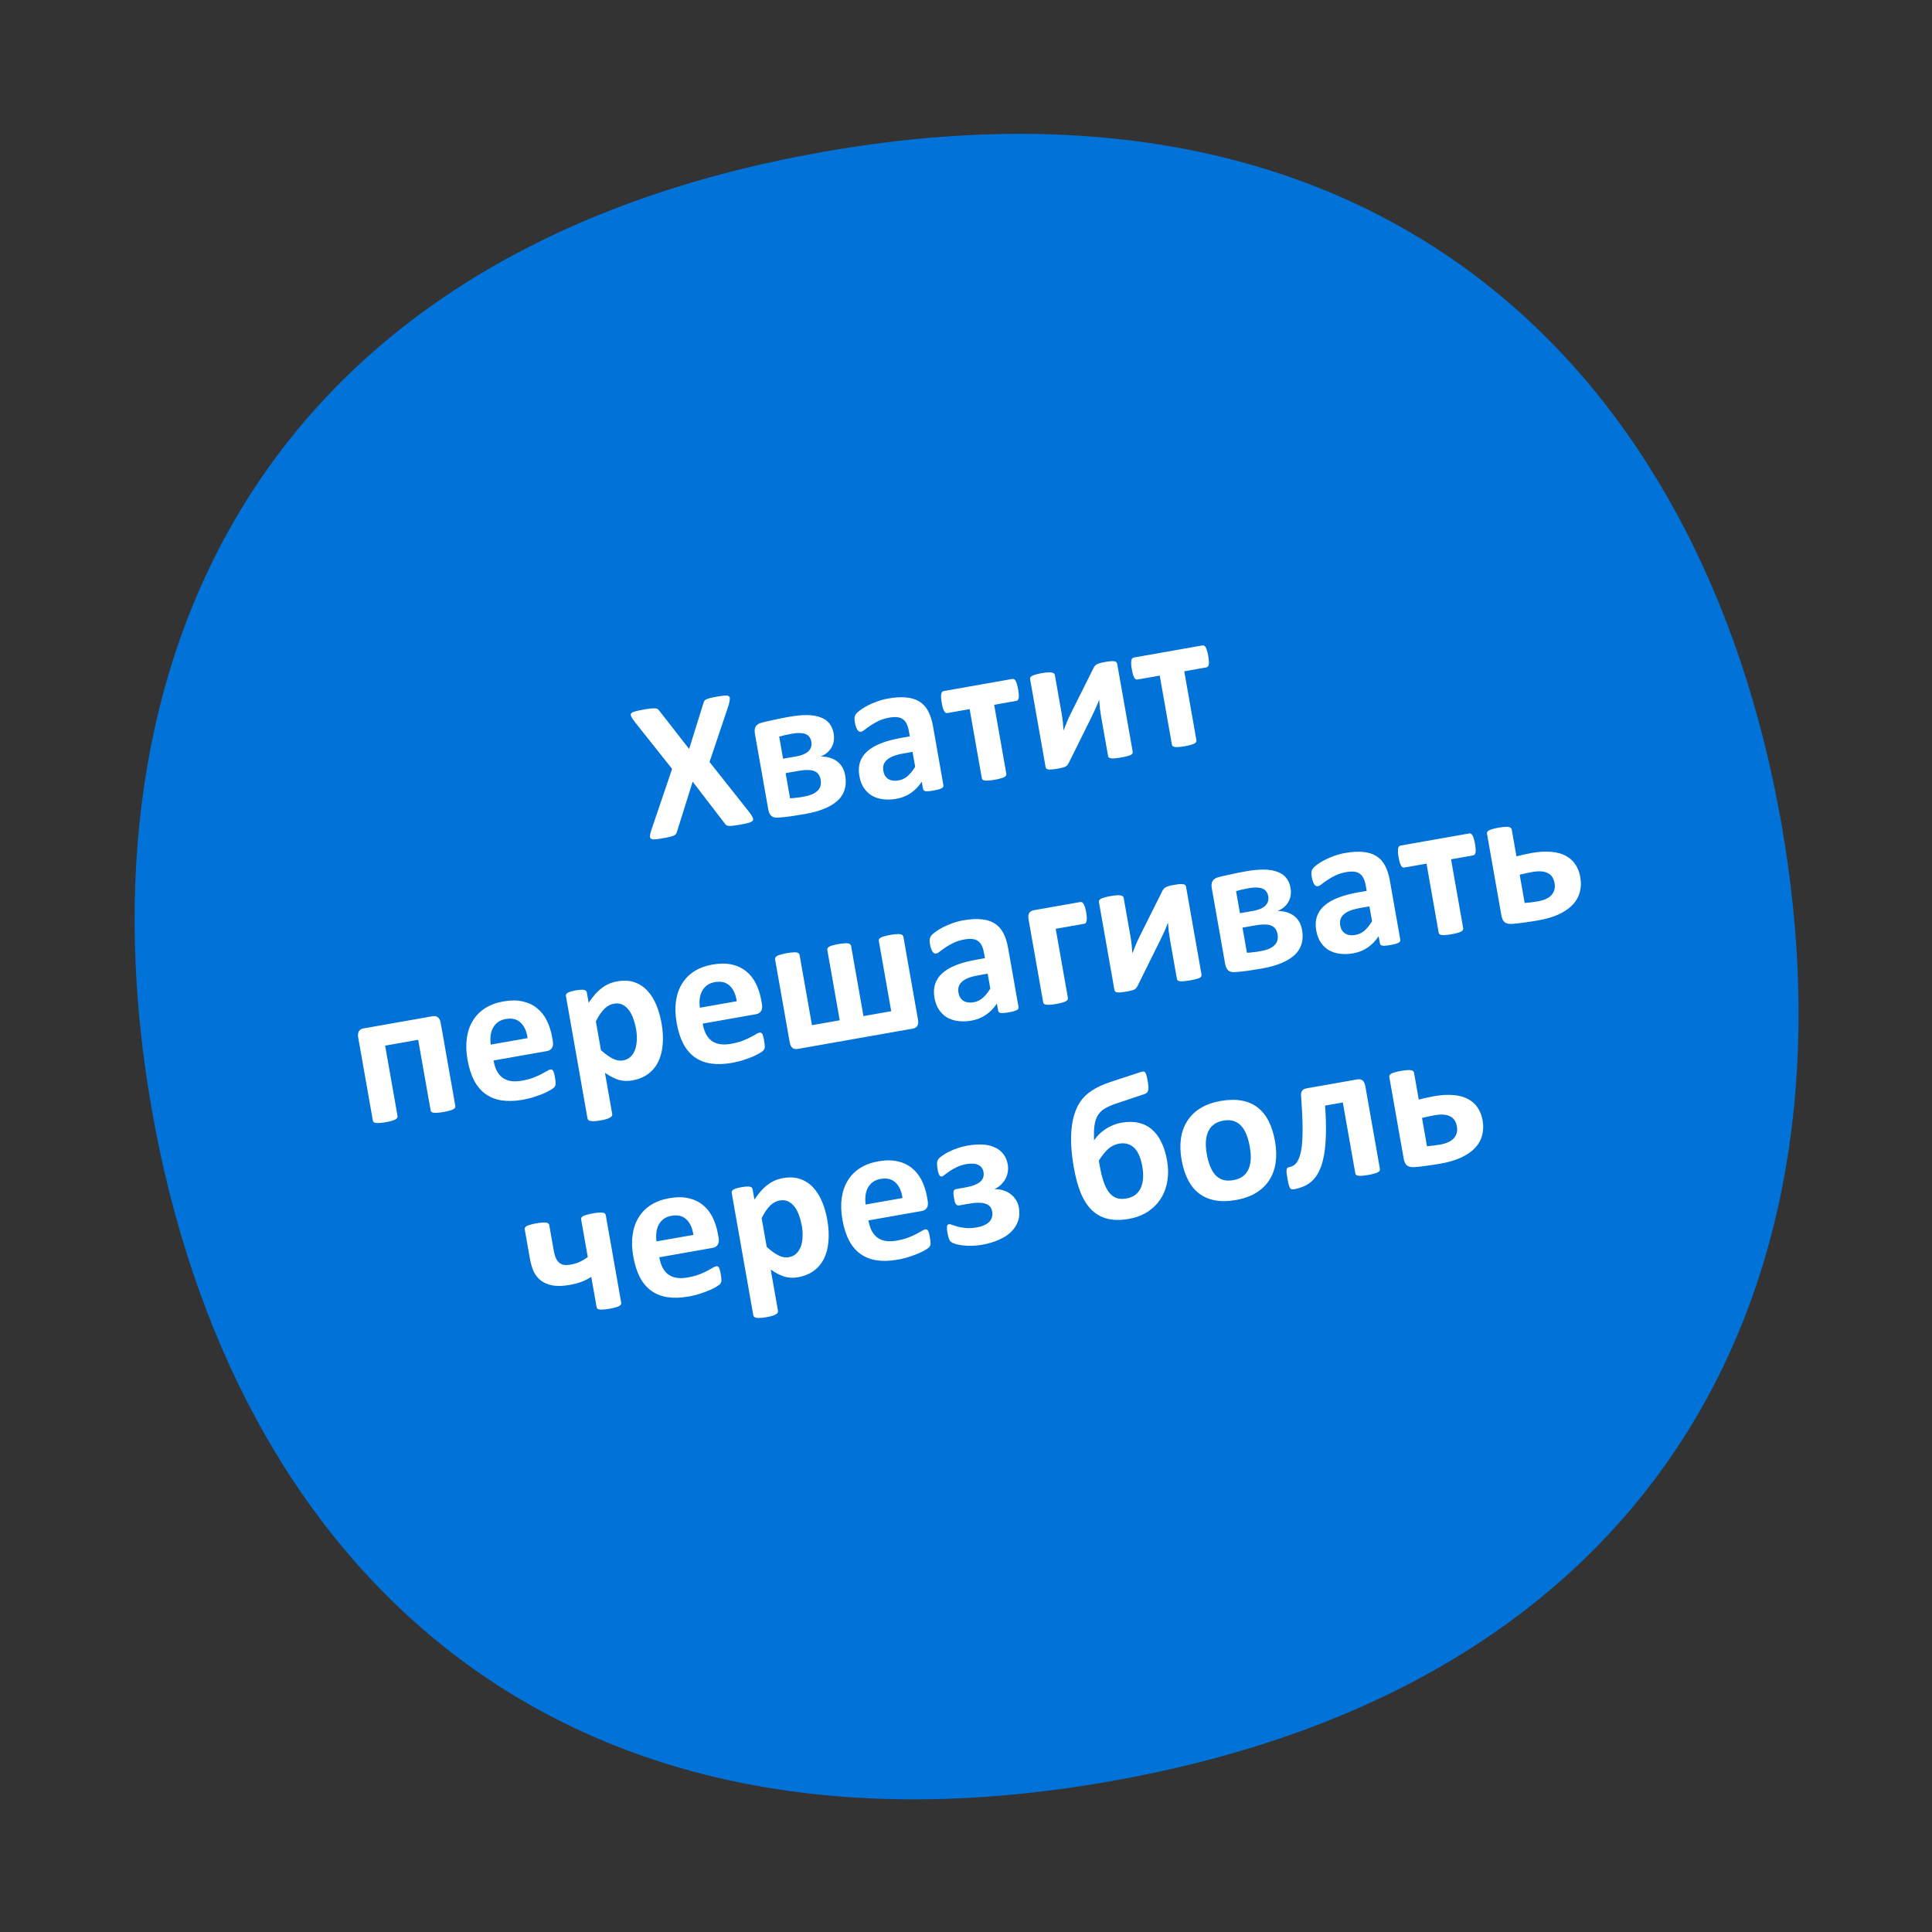
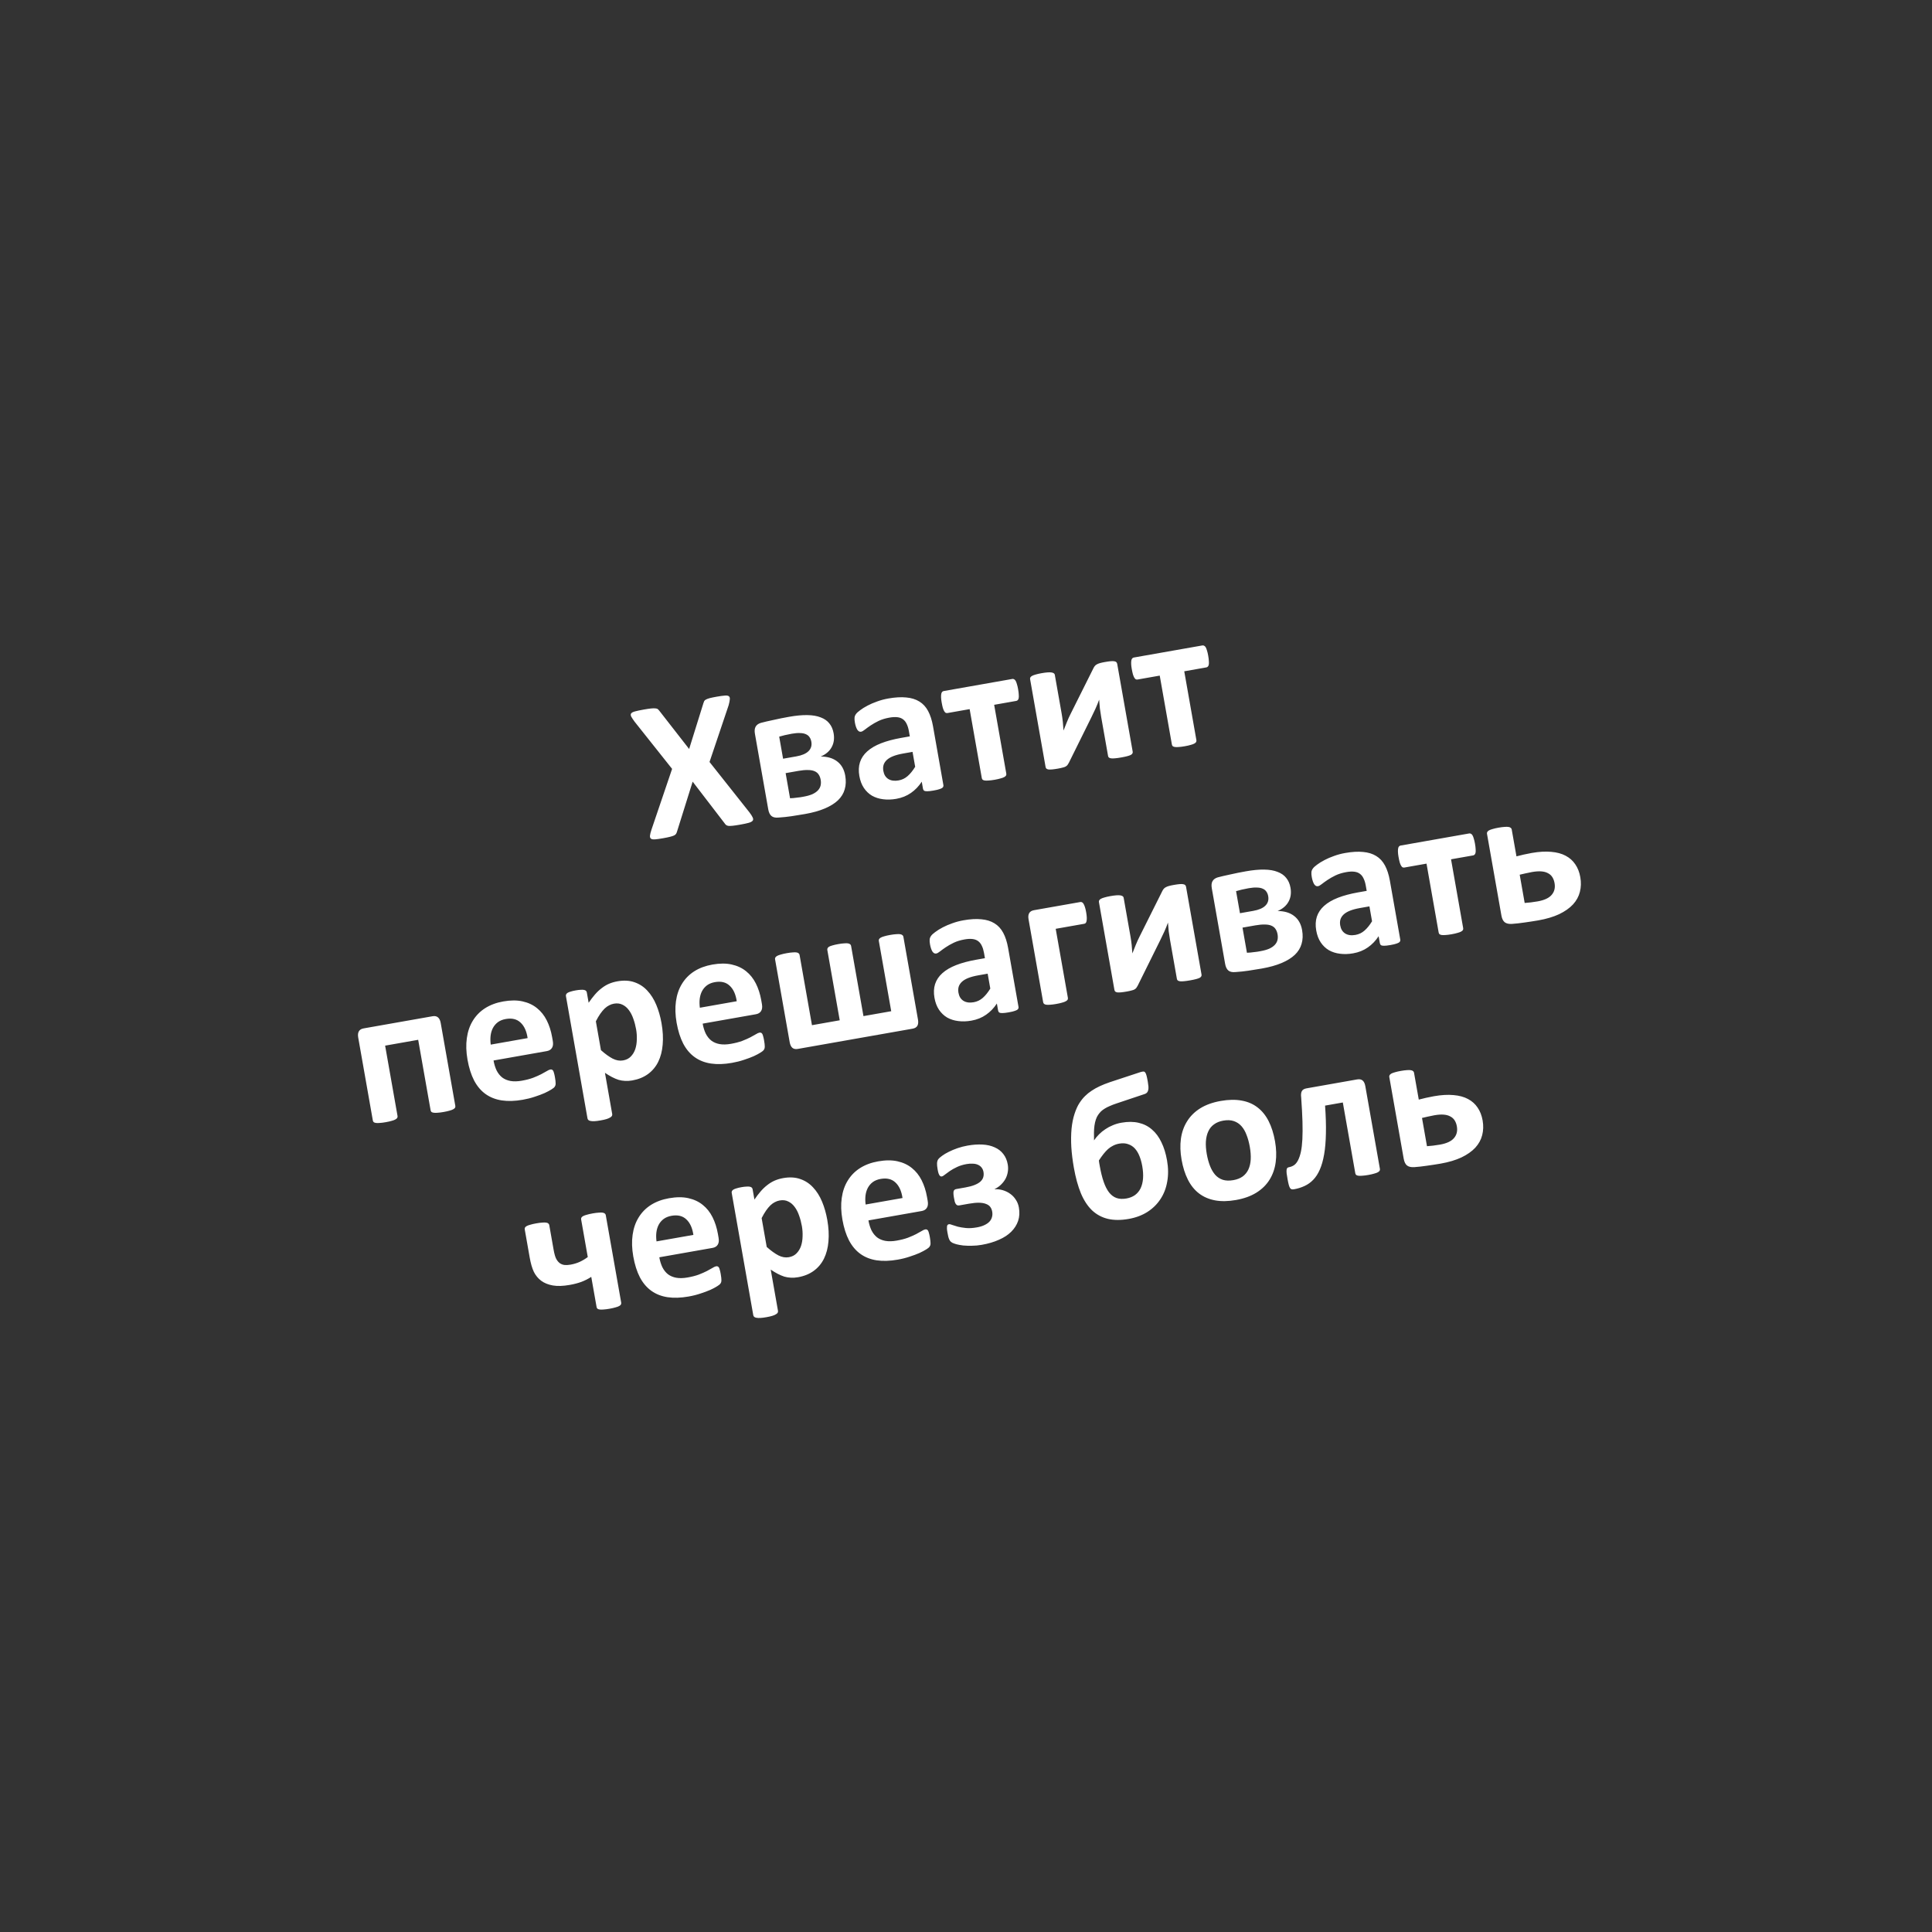
<svg xmlns="http://www.w3.org/2000/svg" width="217" height="217" viewBox="0 0 217 217" fill="none">
  <rect x="0" y="0" width="217" height="217" fill="#333333" stroke="none" />
-   <path d="M200.073 92.432C208.984 142.97 187.774 188.952 124.702 200.074C61.629 211.195 25.972 175.24 17.061 124.702C8.15 74.165 29.359 28.183 92.432 17.061C155.504 5.94 191.162 41.895 200.073 92.432Z" fill="#0072D8" />
  <path d="M84.179 91.246C84.356 91.48 84.477 91.67 84.541 91.818C84.612 91.965 84.611 92.086 84.537 92.182C84.463 92.279 84.311 92.359 84.08 92.422C83.856 92.484 83.538 92.552 83.127 92.624C82.782 92.685 82.509 92.725 82.308 92.746C82.107 92.766 81.945 92.772 81.822 92.763C81.706 92.746 81.617 92.712 81.555 92.663C81.493 92.613 81.436 92.547 81.384 92.466L77.799 87.793L76.04 93.408C76.012 93.504 75.977 93.586 75.936 93.653C75.895 93.721 75.819 93.784 75.708 93.841C75.603 93.89 75.449 93.94 75.246 93.991C75.05 94.041 74.787 94.095 74.456 94.153C74.075 94.22 73.775 94.262 73.558 94.277C73.349 94.291 73.2 94.265 73.112 94.197C73.025 94.129 72.989 94.014 73.006 93.852C73.023 93.69 73.079 93.468 73.173 93.186L75.49 86.359L71.286 81.069C71.107 80.828 70.978 80.635 70.9 80.49C70.827 80.336 70.825 80.215 70.893 80.127C70.967 80.031 71.116 79.955 71.341 79.9C71.565 79.838 71.886 79.77 72.305 79.697C72.65 79.636 72.923 79.595 73.124 79.575C73.332 79.553 73.499 79.55 73.623 79.566C73.745 79.575 73.834 79.605 73.888 79.656C73.95 79.706 74.011 79.771 74.07 79.851L77.403 84.125L79.006 78.981C79.034 78.885 79.066 78.803 79.099 78.737C79.14 78.669 79.21 78.612 79.307 78.564C79.411 78.508 79.553 78.456 79.734 78.409C79.923 78.361 80.182 78.308 80.513 78.249C80.88 78.184 81.172 78.144 81.389 78.129C81.605 78.106 81.76 78.128 81.855 78.194C81.95 78.261 81.989 78.375 81.972 78.537C81.963 78.698 81.919 78.921 81.841 79.208L79.693 85.584L84.179 91.246ZM94.935 87.111C95.034 87.677 95.015 88.192 94.877 88.655C94.747 89.117 94.494 89.529 94.118 89.891C93.742 90.245 93.247 90.552 92.633 90.811C92.02 91.071 91.281 91.277 90.414 91.43C90.127 91.481 89.859 91.524 89.608 91.561C89.365 91.604 89.126 91.642 88.89 91.676C88.661 91.709 88.427 91.739 88.19 91.765C87.959 91.791 87.709 91.812 87.44 91.829C87.09 91.861 86.825 91.802 86.647 91.651C86.469 91.501 86.349 91.249 86.287 90.897L84.793 82.425C84.734 82.087 84.759 81.821 84.868 81.627C84.977 81.427 85.171 81.282 85.451 81.195C85.632 81.148 85.839 81.097 86.071 81.04C86.311 80.983 86.57 80.926 86.848 80.87C87.124 80.806 87.412 80.743 87.712 80.683C88.012 80.623 88.316 80.565 88.625 80.511C89.411 80.372 90.096 80.308 90.681 80.319C91.273 80.328 91.773 80.414 92.181 80.577C92.594 80.731 92.918 80.958 93.153 81.257C93.393 81.548 93.552 81.914 93.63 82.355C93.735 82.949 93.661 83.474 93.408 83.927C93.162 84.38 92.754 84.728 92.183 84.972C92.948 84.974 93.568 85.16 94.042 85.531C94.516 85.894 94.813 86.421 94.935 87.111ZM91.128 83.307C91.094 83.109 91.026 82.939 90.925 82.797C90.832 82.655 90.699 82.546 90.526 82.47C90.353 82.387 90.133 82.343 89.867 82.337C89.607 82.322 89.297 82.346 88.937 82.41C88.658 82.459 88.395 82.513 88.147 82.572C87.908 82.629 87.698 82.685 87.518 82.739L87.955 85.218L89.443 84.956C90.067 84.846 90.521 84.652 90.806 84.375C91.096 84.089 91.204 83.733 91.128 83.307ZM92.178 87.586C92.137 87.351 92.06 87.153 91.948 86.99C91.844 86.827 91.689 86.703 91.485 86.618C91.288 86.531 91.038 86.488 90.735 86.489C90.439 86.48 90.088 86.512 89.684 86.583L88.241 86.838L88.738 89.658C88.858 89.652 88.982 89.645 89.109 89.638C89.243 89.622 89.376 89.606 89.51 89.59C89.644 89.574 89.773 89.559 89.9 89.544C90.032 89.521 90.149 89.5 90.252 89.482C90.641 89.413 90.97 89.321 91.237 89.206C91.503 89.083 91.713 88.94 91.866 88.777C92.019 88.614 92.12 88.433 92.168 88.235C92.215 88.03 92.219 87.814 92.178 87.586ZM105.96 88.178C105.978 88.281 105.955 88.368 105.892 88.439C105.829 88.511 105.719 88.572 105.561 88.623C105.412 88.679 105.183 88.735 104.875 88.789C104.544 88.848 104.299 88.876 104.14 88.873C103.989 88.877 103.876 88.856 103.799 88.809C103.73 88.76 103.686 88.685 103.668 88.582L103.53 87.799C103.203 88.304 102.8 88.724 102.321 89.058C101.849 89.391 101.298 89.613 100.666 89.725C100.145 89.816 99.651 89.832 99.186 89.77C98.729 89.714 98.316 89.582 97.946 89.375C97.583 89.159 97.278 88.868 97.031 88.502C96.785 88.137 96.615 87.69 96.522 87.161C96.421 86.588 96.444 86.073 96.591 85.615C96.743 85.149 97.016 84.741 97.409 84.392C97.807 84.034 98.326 83.73 98.963 83.482C99.601 83.233 100.357 83.031 101.231 82.877L102.189 82.708L102.085 82.113C102.03 81.805 101.95 81.543 101.844 81.326C101.743 81.102 101.606 80.925 101.432 80.797C101.265 80.667 101.054 80.587 100.799 80.556C100.551 80.525 100.251 80.54 99.898 80.602C99.436 80.683 99.03 80.808 98.68 80.975C98.339 81.142 98.039 81.312 97.782 81.486C97.525 81.66 97.31 81.815 97.137 81.952C96.972 82.087 96.83 82.165 96.713 82.186C96.632 82.2 96.554 82.187 96.479 82.147C96.411 82.106 96.347 82.042 96.286 81.954C96.232 81.865 96.182 81.753 96.135 81.617C96.089 81.482 96.051 81.329 96.021 81.16C95.981 80.933 95.967 80.75 95.981 80.611C95.994 80.472 96.043 80.342 96.128 80.222C96.211 80.093 96.371 79.944 96.606 79.774C96.839 79.596 97.119 79.422 97.445 79.251C97.771 79.08 98.13 78.926 98.522 78.788C98.92 78.642 99.336 78.531 99.77 78.455C100.541 78.319 101.212 78.28 101.782 78.338C102.359 78.388 102.852 78.54 103.26 78.793C103.667 79.04 103.995 79.395 104.243 79.858C104.491 80.322 104.675 80.892 104.794 81.567L105.96 88.178ZM102.496 84.449L101.439 84.635C100.991 84.714 100.615 84.815 100.31 84.937C100.006 85.058 99.767 85.203 99.592 85.37C99.417 85.537 99.298 85.725 99.237 85.933C99.181 86.132 99.174 86.353 99.217 86.595C99.29 87.006 99.475 87.307 99.773 87.496C100.079 87.685 100.464 87.738 100.926 87.657C101.316 87.588 101.654 87.426 101.943 87.171C102.238 86.914 102.521 86.565 102.792 86.124L102.496 84.449ZM114.352 77.406C114.395 77.648 114.42 77.852 114.426 78.017C114.44 78.182 114.437 78.315 114.417 78.417C114.397 78.519 114.361 78.593 114.309 78.64C114.264 78.686 114.208 78.715 114.142 78.726L111.663 79.163L113.027 86.897C113.04 86.971 113.03 87.041 112.996 87.107C112.961 87.167 112.895 87.224 112.799 87.278C112.702 87.333 112.564 87.384 112.383 87.431C112.21 87.484 111.988 87.535 111.716 87.583C111.452 87.629 111.23 87.657 111.05 87.666C110.871 87.683 110.723 87.682 110.606 87.665C110.497 87.647 110.416 87.615 110.363 87.572C110.316 87.519 110.286 87.457 110.273 87.383L108.909 79.649L106.43 80.086C106.357 80.099 106.287 80.092 106.222 80.066C106.163 80.031 106.106 79.969 106.053 79.88C105.999 79.791 105.947 79.664 105.895 79.499C105.85 79.333 105.807 79.128 105.764 78.886C105.725 78.665 105.704 78.48 105.7 78.329C105.695 78.171 105.702 78.041 105.722 77.939C105.742 77.837 105.774 77.763 105.819 77.717C105.863 77.664 105.921 77.631 105.995 77.618L113.707 76.258C113.773 76.247 113.836 76.258 113.895 76.293C113.96 76.32 114.019 76.378 114.073 76.467C114.127 76.556 114.175 76.68 114.218 76.839C114.267 76.989 114.312 77.178 114.352 77.406ZM127.223 84.428C127.236 84.502 127.225 84.568 127.19 84.627C127.162 84.685 127.1 84.742 127.004 84.796C126.906 84.844 126.77 84.891 126.597 84.936C126.43 84.981 126.215 85.026 125.951 85.073C125.686 85.12 125.461 85.152 125.275 85.169C125.096 85.186 124.945 85.19 124.822 85.181C124.706 85.164 124.617 85.134 124.557 85.092C124.504 85.048 124.471 84.99 124.458 84.916L123.684 80.531C123.63 80.223 123.581 79.902 123.537 79.569C123.501 79.234 123.474 78.906 123.455 78.584C123.333 78.923 123.196 79.262 123.043 79.599C122.889 79.929 122.732 80.26 122.57 80.591L120.049 85.682C119.997 85.775 119.947 85.855 119.898 85.924C119.849 85.986 119.779 86.044 119.69 86.097C119.607 86.142 119.497 86.181 119.359 86.213C119.222 86.252 119.043 86.291 118.823 86.33C118.558 86.377 118.34 86.407 118.169 86.422C118.004 86.436 117.868 86.438 117.76 86.426C117.658 86.406 117.581 86.375 117.528 86.331C117.481 86.279 117.451 86.216 117.438 86.142L115.699 76.282C115.687 76.216 115.695 76.154 115.723 76.096C115.757 76.03 115.822 75.969 115.918 75.914C116.022 75.858 116.157 75.808 116.323 75.763C116.496 75.71 116.714 75.66 116.978 75.614C117.5 75.522 117.874 75.493 118.1 75.529C118.325 75.565 118.451 75.653 118.475 75.793L119.245 80.155C119.298 80.457 119.342 80.771 119.377 81.098C119.412 81.425 119.437 81.742 119.454 82.05C119.578 81.725 119.707 81.403 119.84 81.084C119.972 80.758 120.117 80.441 120.274 80.133L122.827 75.025C122.872 74.934 122.922 74.857 122.979 74.794C123.035 74.724 123.108 74.665 123.199 74.619C123.295 74.564 123.412 74.517 123.549 74.478C123.693 74.437 123.879 74.397 124.106 74.357C124.364 74.311 124.578 74.281 124.749 74.266C124.921 74.251 125.058 74.253 125.16 74.273C125.269 74.292 125.347 74.327 125.394 74.379C125.441 74.432 125.471 74.495 125.484 74.568L127.223 84.428ZM135.703 73.641C135.746 73.883 135.771 74.087 135.777 74.253C135.791 74.417 135.788 74.55 135.768 74.652C135.748 74.754 135.712 74.828 135.66 74.875C135.615 74.921 135.559 74.95 135.493 74.962L133.014 75.399L134.378 83.133C134.391 83.206 134.381 83.276 134.347 83.343C134.312 83.402 134.246 83.459 134.15 83.514C134.054 83.569 133.915 83.62 133.734 83.667C133.562 83.72 133.339 83.77 133.068 83.818C132.803 83.865 132.581 83.893 132.401 83.902C132.222 83.918 132.074 83.918 131.958 83.9C131.848 83.882 131.767 83.851 131.714 83.807C131.667 83.755 131.637 83.692 131.624 83.618L130.26 75.884L127.781 76.321C127.708 76.334 127.639 76.328 127.573 76.301C127.514 76.266 127.458 76.204 127.404 76.115C127.351 76.026 127.298 75.899 127.246 75.734C127.202 75.568 127.158 75.364 127.115 75.121C127.076 74.901 127.055 74.715 127.051 74.564C127.046 74.406 127.053 74.276 127.073 74.174C127.093 74.072 127.126 73.998 127.171 73.953C127.214 73.9 127.273 73.867 127.346 73.853L135.058 72.494C135.124 72.482 135.187 72.494 135.246 72.529C135.311 72.555 135.371 72.613 135.424 72.702C135.478 72.791 135.526 72.915 135.569 73.074C135.619 73.224 135.663 73.413 135.703 73.641ZM51.141 124.211C51.154 124.284 51.144 124.354 51.11 124.421C51.075 124.48 51.006 124.537 50.902 124.594C50.806 124.648 50.671 124.699 50.497 124.745C50.325 124.798 50.103 124.848 49.831 124.896C49.566 124.943 49.34 124.971 49.153 124.982C48.974 124.998 48.826 124.998 48.71 124.98C48.593 124.963 48.508 124.932 48.455 124.889C48.408 124.837 48.378 124.774 48.365 124.7L46.97 116.79L43.257 117.445L44.652 125.355C44.665 125.428 44.651 125.499 44.61 125.567C44.575 125.626 44.506 125.684 44.402 125.74C44.306 125.795 44.171 125.845 43.997 125.891C43.825 125.944 43.602 125.994 43.331 126.042C43.059 126.09 42.833 126.119 42.653 126.128C42.474 126.144 42.326 126.144 42.21 126.126C42.1 126.108 42.019 126.077 41.966 126.033C41.919 125.981 41.889 125.918 41.876 125.844L40.234 116.535C40.183 116.241 40.206 116.01 40.305 115.841C40.403 115.665 40.584 115.553 40.848 115.507L48.582 114.143C48.839 114.097 49.044 114.141 49.196 114.273C49.347 114.398 49.448 114.607 49.5 114.901L51.141 124.211ZM62.09 116.918C62.15 117.256 62.116 117.52 61.991 117.708C61.872 117.896 61.681 118.013 61.416 118.059L55.434 119.114C55.508 119.533 55.623 119.906 55.779 120.235C55.942 120.555 56.151 120.817 56.407 121.022C56.668 121.218 56.979 121.349 57.339 121.414C57.706 121.478 58.129 121.468 58.606 121.384C59.091 121.298 59.511 121.19 59.867 121.059C60.221 120.921 60.523 120.788 60.773 120.661C61.029 120.525 61.24 120.408 61.404 120.311C61.568 120.206 61.705 120.144 61.815 120.125C61.881 120.113 61.938 120.118 61.988 120.14C62.036 120.154 62.08 120.192 62.121 120.253C62.162 120.314 62.197 120.406 62.227 120.529C62.262 120.644 62.296 120.794 62.328 120.977C62.357 121.139 62.378 121.279 62.391 121.398C62.403 121.509 62.409 121.607 62.409 121.69C62.408 121.773 62.399 121.847 62.38 121.911C62.359 121.968 62.328 122.026 62.285 122.087C62.251 122.146 62.134 122.238 61.937 122.364C61.739 122.49 61.483 122.626 61.168 122.772C60.852 122.911 60.486 123.048 60.07 123.182C59.656 123.323 59.206 123.436 58.722 123.522C57.848 123.676 57.061 123.701 56.361 123.597C55.668 123.492 55.062 123.254 54.542 122.884C54.023 122.514 53.593 122.006 53.252 121.362C52.918 120.717 52.671 119.935 52.509 119.017C52.355 118.143 52.33 117.337 52.435 116.599C52.538 115.854 52.764 115.2 53.111 114.639C53.458 114.071 53.917 113.604 54.489 113.238C55.068 112.871 55.746 112.618 56.525 112.481C57.348 112.336 58.071 112.333 58.693 112.474C59.324 112.612 59.864 112.865 60.315 113.233C60.765 113.593 61.13 114.051 61.41 114.607C61.69 115.164 61.891 115.787 62.012 116.478L62.09 116.918ZM59.262 116.599C59.147 115.817 58.881 115.235 58.466 114.854C58.056 114.464 57.502 114.331 56.805 114.454C56.452 114.516 56.155 114.636 55.914 114.815C55.681 114.993 55.496 115.211 55.359 115.47C55.229 115.72 55.144 116.008 55.103 116.333C55.068 116.65 55.073 116.982 55.119 117.33L59.262 116.599ZM74.3 114.913C74.454 115.787 74.498 116.593 74.431 117.332C74.371 118.062 74.204 118.705 73.931 119.261C73.658 119.816 73.276 120.274 72.787 120.633C72.297 120.991 71.707 121.232 71.017 121.354C70.73 121.404 70.461 121.421 70.208 121.405C69.964 121.395 69.718 121.355 69.471 121.285C69.23 121.207 68.985 121.102 68.734 120.972C68.484 120.842 68.222 120.684 67.947 120.498L68.762 125.125C68.775 125.198 68.765 125.268 68.731 125.335C68.698 125.401 68.629 125.463 68.525 125.519C68.43 125.581 68.296 125.639 68.124 125.692C67.952 125.745 67.73 125.796 67.458 125.843C67.186 125.891 66.96 125.92 66.78 125.929C66.6 125.938 66.451 125.93 66.333 125.905C66.224 125.887 66.142 125.852 66.087 125.801C66.033 125.75 65.999 125.688 65.986 125.614L63.566 111.887C63.553 111.814 63.56 111.748 63.588 111.69C63.614 111.625 63.668 111.566 63.75 111.514C63.839 111.46 63.955 111.413 64.1 111.373C64.25 111.323 64.439 111.279 64.667 111.239C64.887 111.2 65.073 111.178 65.223 111.174C65.38 111.162 65.506 111.166 65.601 111.187C65.703 111.207 65.777 111.243 65.824 111.296C65.87 111.341 65.899 111.4 65.912 111.473L66.116 112.63C66.351 112.286 66.585 111.98 66.817 111.711C67.056 111.434 67.306 111.197 67.567 111C67.826 110.795 68.1 110.629 68.388 110.503C68.683 110.375 69.004 110.281 69.349 110.22C70.069 110.093 70.707 110.128 71.265 110.325C71.821 110.515 72.3 110.828 72.703 111.264C73.112 111.699 73.448 112.231 73.711 112.859C73.973 113.486 74.169 114.171 74.3 114.913ZM71.449 115.62C71.375 115.202 71.271 114.807 71.138 114.437C71.01 114.058 70.843 113.732 70.636 113.458C70.436 113.182 70.195 112.979 69.914 112.846C69.64 112.706 69.319 112.667 68.951 112.732C68.768 112.765 68.589 112.826 68.416 112.918C68.249 113 68.081 113.121 67.912 113.279C67.75 113.436 67.588 113.632 67.424 113.865C67.261 114.098 67.095 114.381 66.927 114.714L67.498 117.953C67.974 118.376 68.412 118.693 68.812 118.902C69.212 119.105 69.602 119.172 69.984 119.105C70.344 119.041 70.633 118.896 70.85 118.668C71.075 118.439 71.242 118.163 71.352 117.841C71.46 117.512 71.518 117.153 71.526 116.765C71.54 116.377 71.515 115.995 71.449 115.62ZM85.579 112.777C85.638 113.115 85.605 113.378 85.479 113.567C85.361 113.754 85.169 113.871 84.905 113.918L78.923 114.973C78.996 115.391 79.112 115.765 79.268 116.093C79.43 116.413 79.639 116.675 79.895 116.88C80.157 117.076 80.468 117.207 80.828 117.272C81.195 117.336 81.617 117.326 82.095 117.242C82.579 117.156 82.999 117.048 83.355 116.917C83.709 116.779 84.012 116.646 84.262 116.519C84.518 116.383 84.728 116.266 84.893 116.169C85.056 116.065 85.193 116.003 85.303 115.983C85.369 115.972 85.427 115.977 85.476 115.998C85.524 116.012 85.569 116.05 85.61 116.111C85.651 116.172 85.686 116.264 85.715 116.388C85.751 116.503 85.785 116.652 85.817 116.835C85.846 116.997 85.867 117.137 85.88 117.256C85.892 117.368 85.898 117.465 85.897 117.548C85.897 117.632 85.887 117.705 85.868 117.769C85.848 117.826 85.817 117.884 85.774 117.945C85.739 118.004 85.623 118.097 85.425 118.222C85.228 118.348 84.972 118.484 84.657 118.63C84.341 118.769 83.975 118.906 83.559 119.04C83.145 119.181 82.695 119.294 82.21 119.38C81.336 119.534 80.549 119.559 79.849 119.455C79.157 119.35 78.551 119.113 78.031 118.742C77.511 118.372 77.081 117.865 76.74 117.22C76.407 116.575 76.159 115.793 75.997 114.875C75.843 114.001 75.819 113.195 75.923 112.457C76.027 111.712 76.252 111.059 76.6 110.498C76.947 109.929 77.406 109.462 77.977 109.096C78.556 108.729 79.235 108.477 80.014 108.339C80.836 108.194 81.559 108.192 82.182 108.332C82.812 108.471 83.353 108.724 83.804 109.091C84.254 109.451 84.618 109.909 84.898 110.466C85.178 111.022 85.379 111.646 85.501 112.336L85.579 112.777ZM82.75 112.457C82.635 111.675 82.37 111.093 81.954 110.712C81.545 110.322 80.991 110.189 80.293 110.312C79.941 110.374 79.644 110.495 79.403 110.674C79.169 110.851 78.984 111.069 78.848 111.328C78.718 111.578 78.632 111.866 78.591 112.191C78.556 112.508 78.562 112.84 78.608 113.188L82.75 112.457ZM103.106 114.514C103.158 114.808 103.135 115.043 103.037 115.219C102.938 115.388 102.757 115.496 102.492 115.542L89.624 117.811C89.36 117.858 89.152 117.819 89.001 117.694C88.849 117.562 88.748 117.349 88.696 117.055L87.054 107.745C87.041 107.672 87.052 107.606 87.087 107.546C87.121 107.48 87.19 107.419 87.293 107.362C87.397 107.306 87.536 107.255 87.709 107.21C87.889 107.155 88.115 107.104 88.387 107.056C88.658 107.008 88.881 106.98 89.053 106.973C89.232 106.956 89.373 106.958 89.475 106.978C89.584 106.996 89.662 107.032 89.709 107.084C89.763 107.128 89.796 107.186 89.808 107.26L91.199 115.148L94.317 114.598L92.926 106.71C92.913 106.637 92.921 106.571 92.948 106.513C92.975 106.448 93.029 106.389 93.11 106.337C93.199 106.283 93.327 106.234 93.493 106.19C93.666 106.137 93.884 106.087 94.149 106.04C94.413 105.993 94.635 105.966 94.816 105.957C95.002 105.939 95.146 105.94 95.248 105.96C95.357 105.978 95.439 106.013 95.493 106.064C95.546 106.108 95.579 106.166 95.593 106.24L96.983 114.128L100.101 113.578L98.71 105.69C98.697 105.617 98.705 105.551 98.732 105.493C98.766 105.427 98.831 105.366 98.927 105.311C99.024 105.256 99.155 105.207 99.322 105.162C99.494 105.109 99.712 105.059 99.977 105.012C100.248 104.965 100.474 104.936 100.655 104.927C100.841 104.909 100.989 104.91 101.098 104.928C101.215 104.946 101.3 104.98 101.354 105.031C101.415 105.073 101.452 105.131 101.465 105.204L103.106 114.514ZM114.397 113.091C114.415 113.194 114.392 113.281 114.329 113.353C114.266 113.425 114.156 113.486 113.998 113.536C113.849 113.593 113.62 113.648 113.312 113.703C112.981 113.761 112.736 113.789 112.577 113.787C112.426 113.791 112.312 113.769 112.236 113.722C112.167 113.674 112.123 113.598 112.105 113.495L111.967 112.713C111.64 113.218 111.237 113.637 110.758 113.971C110.286 114.304 109.735 114.527 109.103 114.638C108.582 114.73 108.088 114.745 107.623 114.683C107.166 114.627 106.753 114.496 106.383 114.288C106.02 114.072 105.715 113.781 105.468 113.416C105.222 113.05 105.053 112.603 104.959 112.074C104.858 111.501 104.881 110.986 105.028 110.529C105.18 110.063 105.453 109.655 105.846 109.305C106.244 108.947 106.763 108.644 107.4 108.395C108.038 108.146 108.794 107.945 109.668 107.791L110.626 107.622L110.522 107.027C110.467 106.718 110.387 106.456 110.281 106.24C110.18 106.015 110.043 105.839 109.869 105.71C109.702 105.581 109.491 105.501 109.236 105.47C108.988 105.438 108.688 105.453 108.335 105.515C107.873 105.597 107.467 105.721 107.117 105.889C106.776 106.055 106.476 106.225 106.219 106.399C105.962 106.574 105.747 106.729 105.574 106.865C105.409 107.001 105.267 107.079 105.15 107.099C105.069 107.113 104.991 107.101 104.916 107.061C104.848 107.02 104.784 106.956 104.723 106.868C104.669 106.779 104.619 106.666 104.573 106.531C104.526 106.395 104.488 106.243 104.458 106.074C104.418 105.846 104.404 105.663 104.418 105.524C104.431 105.386 104.48 105.256 104.565 105.135C104.648 105.007 104.808 104.857 105.043 104.687C105.276 104.51 105.556 104.335 105.882 104.164C106.208 103.993 106.567 103.839 106.959 103.702C107.357 103.556 107.773 103.445 108.207 103.368C108.978 103.232 109.649 103.193 110.219 103.252C110.796 103.302 111.289 103.453 111.697 103.707C112.104 103.953 112.432 104.308 112.68 104.772C112.928 105.235 113.112 105.805 113.231 106.481L114.397 113.091ZM110.933 109.362L109.876 109.549C109.428 109.628 109.052 109.728 108.747 109.85C108.443 109.972 108.204 110.116 108.029 110.284C107.854 110.451 107.735 110.638 107.673 110.846C107.618 111.045 107.611 111.266 107.654 111.508C107.726 111.92 107.912 112.22 108.21 112.41C108.516 112.598 108.901 112.652 109.363 112.57C109.753 112.501 110.091 112.339 110.38 112.084C110.675 111.828 110.958 111.478 111.229 111.037L110.933 109.362ZM121.996 102.459C122.036 102.687 122.059 102.883 122.066 103.049C122.071 103.207 122.064 103.337 122.044 103.439C122.024 103.541 121.992 103.618 121.948 103.671C121.904 103.717 121.844 103.747 121.771 103.76L118.576 104.323L119.944 112.079C119.956 112.152 119.946 112.222 119.912 112.289C119.877 112.348 119.808 112.406 119.704 112.462C119.608 112.517 119.473 112.567 119.299 112.613C119.127 112.666 118.905 112.717 118.633 112.764C118.361 112.812 118.135 112.841 117.955 112.85C117.776 112.866 117.629 112.866 117.512 112.849C117.403 112.83 117.321 112.799 117.268 112.755C117.214 112.704 117.18 112.642 117.167 112.569L115.526 103.259C115.474 102.965 115.497 102.734 115.596 102.565C115.694 102.389 115.875 102.277 116.14 102.231L121.34 101.314C121.413 101.301 121.479 101.312 121.539 101.347C121.596 101.374 121.652 101.433 121.706 101.522C121.759 101.611 121.811 101.734 121.862 101.892C121.911 102.042 121.956 102.231 121.996 102.459ZM134.955 109.466C134.968 109.54 134.957 109.606 134.922 109.665C134.894 109.723 134.832 109.779 134.736 109.834C134.638 109.882 134.502 109.928 134.329 109.974C134.162 110.019 133.947 110.064 133.683 110.111C133.418 110.157 133.193 110.19 133.007 110.207C132.828 110.224 132.677 110.228 132.554 110.219C132.438 110.202 132.349 110.172 132.289 110.129C132.235 110.086 132.202 110.027 132.189 109.954L131.416 105.569C131.362 105.26 131.313 104.94 131.269 104.607C131.233 104.272 131.205 103.944 131.186 103.622C131.065 103.961 130.927 104.3 130.775 104.637C130.621 104.967 130.463 105.298 130.302 105.629L127.781 110.72C127.729 110.812 127.679 110.893 127.63 110.962C127.581 111.024 127.511 111.082 127.422 111.135C127.339 111.18 127.229 111.219 127.09 111.25C126.953 111.29 126.775 111.329 126.554 111.368C126.29 111.414 126.072 111.445 125.901 111.46C125.736 111.474 125.6 111.475 125.492 111.464C125.39 111.444 125.313 111.412 125.26 111.369C125.213 111.317 125.183 111.254 125.17 111.18L123.431 101.32C123.419 101.254 123.427 101.192 123.455 101.134C123.489 101.067 123.554 101.007 123.65 100.952C123.754 100.896 123.889 100.845 124.055 100.801C124.227 100.748 124.446 100.698 124.71 100.651C125.232 100.559 125.605 100.531 125.831 100.567C126.057 100.603 126.183 100.691 126.207 100.83L126.977 105.193C127.03 105.494 127.074 105.808 127.109 106.135C127.144 106.462 127.169 106.78 127.186 107.087C127.31 106.763 127.439 106.441 127.572 106.122C127.704 105.796 127.849 105.479 128.006 105.171L130.559 100.063C130.604 99.972 130.654 99.895 130.711 99.832C130.767 99.761 130.84 99.703 130.93 99.657C131.027 99.602 131.143 99.555 131.28 99.516C131.425 99.475 131.611 99.434 131.838 99.394C132.095 99.349 132.31 99.319 132.481 99.304C132.653 99.289 132.789 99.291 132.891 99.311C133.001 99.329 133.079 99.365 133.126 99.417C133.173 99.469 133.203 99.532 133.216 99.606L134.955 109.466ZM146.25 104.464C146.35 105.03 146.331 105.544 146.193 106.008C146.063 106.47 145.81 106.882 145.434 107.244C145.057 107.598 144.562 107.905 143.949 108.164C143.336 108.424 142.596 108.63 141.73 108.783C141.443 108.833 141.174 108.877 140.923 108.914C140.681 108.956 140.442 108.995 140.205 109.029C139.976 109.062 139.743 109.091 139.505 109.118C139.275 109.144 139.025 109.165 138.756 109.182C138.405 109.214 138.141 109.154 137.963 109.004C137.785 108.854 137.665 108.602 137.603 108.25L136.109 99.777C136.049 99.439 136.074 99.174 136.184 98.98C136.293 98.779 136.487 98.635 136.767 98.548C136.948 98.501 137.155 98.449 137.387 98.393C137.627 98.336 137.886 98.279 138.164 98.222C138.44 98.158 138.728 98.096 139.028 98.036C139.328 97.975 139.632 97.918 139.941 97.864C140.726 97.725 141.412 97.661 141.997 97.671C142.589 97.68 143.089 97.766 143.496 97.929C143.91 98.084 144.234 98.311 144.468 98.61C144.709 98.901 144.868 99.267 144.946 99.707C145.051 100.302 144.977 100.826 144.723 101.28C144.477 101.732 144.069 102.081 143.499 102.325C144.264 102.327 144.884 102.513 145.358 102.883C145.831 103.247 146.129 103.774 146.25 104.464ZM142.444 100.66C142.409 100.461 142.341 100.291 142.241 100.15C142.147 100.008 142.015 99.898 141.842 99.823C141.669 99.74 141.449 99.695 141.183 99.689C140.923 99.674 140.613 99.699 140.253 99.762C139.974 99.811 139.71 99.865 139.463 99.924C139.223 99.982 139.014 100.038 138.834 100.092L139.271 102.571L140.758 102.309C141.383 102.199 141.837 102.005 142.121 101.727C142.412 101.442 142.519 101.086 142.444 100.66ZM143.494 104.939C143.453 104.704 143.376 104.505 143.264 104.343C143.16 104.18 143.005 104.056 142.801 103.97C142.604 103.884 142.354 103.841 142.051 103.841C141.754 103.833 141.404 103.865 141 103.936L139.557 104.19L140.054 107.011C140.174 107.005 140.298 106.998 140.425 106.991C140.559 106.975 140.692 106.959 140.826 106.943C140.959 106.927 141.089 106.912 141.215 106.897C141.347 106.874 141.465 106.853 141.568 106.835C141.957 106.766 142.285 106.674 142.553 106.559C142.819 106.436 143.029 106.293 143.182 106.13C143.335 105.967 143.435 105.786 143.484 105.588C143.531 105.383 143.534 105.166 143.494 104.939ZM157.276 105.53C157.294 105.633 157.271 105.721 157.208 105.792C157.145 105.864 157.035 105.925 156.877 105.976C156.728 106.032 156.499 106.088 156.191 106.142C155.86 106.2 155.615 106.228 155.456 106.226C155.305 106.23 155.191 106.208 155.115 106.161C155.046 106.113 155.002 106.037 154.984 105.934L154.846 105.152C154.518 105.657 154.115 106.076 153.637 106.411C153.165 106.744 152.614 106.966 151.982 107.077C151.461 107.169 150.967 107.184 150.502 107.122C150.045 107.067 149.632 106.935 149.262 106.728C148.898 106.511 148.593 106.221 148.347 105.855C148.101 105.49 147.931 105.042 147.838 104.514C147.737 103.941 147.76 103.426 147.906 102.968C148.059 102.502 148.332 102.094 148.724 101.745C149.123 101.387 149.641 101.083 150.279 100.834C150.917 100.586 151.673 100.384 152.547 100.23L153.505 100.061L153.4 99.466C153.346 99.158 153.266 98.895 153.159 98.679C153.059 98.455 152.922 98.278 152.748 98.15C152.581 98.02 152.37 97.94 152.115 97.909C151.867 97.877 151.567 97.892 151.214 97.954C150.751 98.036 150.345 98.161 149.996 98.328C149.655 98.495 149.355 98.665 149.098 98.839C148.841 99.013 148.626 99.168 148.453 99.305C148.288 99.44 148.146 99.518 148.029 99.538C147.948 99.553 147.87 99.54 147.795 99.5C147.727 99.459 147.663 99.395 147.602 99.307C147.548 99.218 147.498 99.106 147.451 98.97C147.405 98.834 147.366 98.682 147.337 98.513C147.297 98.285 147.283 98.102 147.297 97.964C147.31 97.825 147.359 97.695 147.444 97.574C147.527 97.446 147.686 97.297 147.921 97.126C148.155 96.949 148.435 96.775 148.761 96.604C149.086 96.433 149.446 96.278 149.838 96.141C150.236 95.995 150.652 95.884 151.085 95.808C151.857 95.671 152.528 95.633 153.098 95.691C153.675 95.741 154.167 95.893 154.576 96.146C154.983 96.393 155.31 96.748 155.559 97.211C155.807 97.675 155.991 98.244 156.11 98.92L157.276 105.53ZM153.812 101.802L152.755 101.988C152.307 102.067 151.93 102.168 151.626 102.289C151.322 102.411 151.082 102.556 150.907 102.723C150.732 102.89 150.614 103.077 150.552 103.285C150.497 103.484 150.49 103.705 150.533 103.948C150.605 104.359 150.791 104.659 151.089 104.849C151.395 105.038 151.779 105.091 152.242 105.009C152.631 104.941 152.97 104.779 153.258 104.523C153.554 104.267 153.837 103.918 154.107 103.476L153.812 101.802ZM165.668 94.758C165.711 95.001 165.735 95.205 165.742 95.37C165.756 95.534 165.753 95.667 165.733 95.769C165.713 95.871 165.677 95.946 165.624 95.993C165.579 96.039 165.524 96.067 165.458 96.079L162.979 96.516L164.343 104.25C164.356 104.324 164.345 104.394 164.312 104.46C164.277 104.519 164.211 104.576 164.115 104.631C164.018 104.686 163.879 104.737 163.698 104.784C163.526 104.837 163.304 104.888 163.032 104.936C162.768 104.982 162.546 105.01 162.365 105.019C162.187 105.036 162.039 105.035 161.922 105.018C161.813 104.999 161.732 104.968 161.678 104.924C161.631 104.872 161.601 104.809 161.588 104.736L160.225 97.002L157.746 97.439C157.672 97.452 157.603 97.445 157.538 97.419C157.479 97.384 157.422 97.322 157.369 97.233C157.315 97.144 157.262 97.017 157.211 96.852C157.166 96.685 157.123 96.481 157.08 96.239C157.041 96.018 157.02 95.833 157.016 95.682C157.011 95.524 157.018 95.394 157.038 95.292C157.058 95.19 157.09 95.116 157.135 95.07C157.179 95.017 157.237 94.984 157.311 94.971L165.023 93.611C165.089 93.6 165.151 93.611 165.211 93.646C165.276 93.673 165.335 93.73 165.389 93.819C165.442 93.908 165.491 94.032 165.534 94.191C165.583 94.342 165.628 94.531 165.668 94.758ZM177.498 98.523C177.601 99.103 177.584 99.655 177.449 100.178C177.321 100.693 177.063 101.163 176.676 101.587C176.287 102.004 175.768 102.368 175.119 102.68C174.475 102.982 173.691 103.215 172.766 103.378C172.523 103.421 172.273 103.462 172.014 103.5C171.757 103.545 171.503 103.582 171.25 103.612C170.999 103.648 170.751 103.681 170.506 103.709C170.269 103.735 170.045 103.756 169.836 103.77C169.477 103.796 169.201 103.734 169.008 103.587C168.823 103.438 168.698 103.183 168.635 102.823L167.017 93.646C167.004 93.572 167.015 93.506 167.05 93.447C167.084 93.38 167.149 93.32 167.245 93.265C167.349 93.209 167.487 93.158 167.661 93.112C167.833 93.059 168.052 93.009 168.316 92.962C168.588 92.914 168.814 92.886 168.994 92.877C169.173 92.861 169.317 92.862 169.426 92.88C169.543 92.897 169.628 92.932 169.683 92.983C169.743 93.025 169.78 93.083 169.793 93.156L170.327 96.186C170.573 96.12 170.842 96.054 171.133 95.987C171.424 95.921 171.724 95.86 172.032 95.806C172.862 95.659 173.597 95.617 174.236 95.678C174.875 95.733 175.415 95.88 175.859 96.119C176.31 96.358 176.67 96.681 176.939 97.088C177.213 97.486 177.4 97.964 177.498 98.523ZM174.606 99.192C174.561 98.935 174.48 98.714 174.364 98.53C174.247 98.338 174.085 98.189 173.876 98.082C173.674 97.966 173.423 97.897 173.124 97.874C172.832 97.85 172.48 97.874 172.069 97.946C171.812 97.992 171.564 98.043 171.324 98.1C171.083 98.151 170.872 98.199 170.691 98.246L171.25 101.419C171.467 101.404 171.694 101.383 171.932 101.356C172.177 101.328 172.435 101.29 172.707 101.242C173.456 101.11 173.981 100.866 174.282 100.51C174.59 100.152 174.698 99.713 174.606 99.192ZM69.772 146.311C69.785 146.385 69.774 146.455 69.741 146.521C69.706 146.58 69.64 146.637 69.544 146.692C69.447 146.747 69.309 146.798 69.128 146.845C68.955 146.898 68.737 146.948 68.472 146.995C68.201 147.043 67.971 147.072 67.784 147.082C67.605 147.099 67.457 147.098 67.34 147.081C67.231 147.062 67.15 147.031 67.097 146.987C67.049 146.935 67.019 146.872 67.007 146.799L66.41 143.417C66.077 143.634 65.713 143.82 65.316 143.973C64.924 144.118 64.483 144.234 63.991 144.32C63.249 144.451 62.617 144.472 62.093 144.382C61.578 144.291 61.141 144.115 60.784 143.852C60.435 143.588 60.16 143.254 59.96 142.85C59.767 142.445 59.613 141.912 59.496 141.25L58.939 138.089C58.926 138.015 58.933 137.949 58.961 137.892C58.995 137.825 59.06 137.764 59.156 137.709C59.26 137.653 59.398 137.602 59.572 137.557C59.744 137.503 59.967 137.453 60.238 137.405C60.51 137.357 60.736 137.329 60.916 137.32C61.095 137.303 61.239 137.304 61.348 137.323C61.465 137.34 61.547 137.375 61.594 137.427C61.647 137.471 61.68 137.529 61.693 137.603L62.177 140.346C62.262 140.831 62.362 141.181 62.475 141.395C62.588 141.603 62.722 141.765 62.879 141.881C63.035 141.99 63.213 142.057 63.414 142.082C63.614 142.1 63.839 142.086 64.089 142.042C64.442 141.98 64.776 141.88 65.092 141.741C65.415 141.593 65.723 141.41 66.018 141.191L65.274 136.972C65.261 136.898 65.268 136.832 65.296 136.775C65.329 136.708 65.394 136.647 65.491 136.592C65.594 136.536 65.733 136.485 65.907 136.44C66.087 136.385 66.312 136.334 66.584 136.286C66.849 136.239 67.071 136.212 67.251 136.203C67.437 136.185 67.585 136.185 67.694 136.204C67.804 136.223 67.885 136.257 67.94 136.308C67.993 136.352 68.026 136.411 68.039 136.484L69.772 146.311ZM80.709 139.021C80.769 139.359 80.736 139.622 80.61 139.811C80.492 139.998 80.3 140.115 80.036 140.162L74.053 141.217C74.127 141.636 74.243 142.009 74.399 142.337C74.561 142.657 74.77 142.919 75.026 143.124C75.288 143.32 75.599 143.451 75.959 143.516C76.326 143.58 76.748 143.57 77.225 143.486C77.71 143.401 78.13 143.293 78.486 143.162C78.84 143.023 79.142 142.891 79.393 142.763C79.649 142.627 79.859 142.511 80.024 142.413C80.187 142.309 80.324 142.247 80.434 142.227C80.5 142.216 80.558 142.221 80.607 142.242C80.655 142.257 80.7 142.294 80.741 142.355C80.782 142.416 80.817 142.508 80.846 142.632C80.882 142.747 80.915 142.896 80.948 143.08C80.976 143.241 80.997 143.381 81.011 143.5C81.023 143.612 81.029 143.709 81.028 143.793C81.028 143.876 81.018 143.95 80.999 144.014C80.979 144.07 80.947 144.129 80.905 144.189C80.87 144.248 80.754 144.341 80.556 144.466C80.359 144.592 80.103 144.728 79.788 144.875C79.471 145.014 79.105 145.15 78.69 145.284C78.275 145.425 77.826 145.539 77.341 145.624C76.467 145.778 75.68 145.803 74.98 145.7C74.288 145.595 73.682 145.357 73.162 144.986C72.642 144.616 72.212 144.109 71.871 143.465C71.538 142.819 71.29 142.037 71.128 141.119C70.974 140.245 70.949 139.439 71.054 138.701C71.157 137.956 71.383 137.303 71.731 136.742C72.078 136.173 72.537 135.706 73.108 135.34C73.687 134.973 74.366 134.721 75.144 134.584C75.967 134.439 76.69 134.436 77.313 134.576C77.943 134.715 78.484 134.968 78.935 135.335C79.385 135.695 79.749 136.153 80.029 136.71C80.309 137.266 80.51 137.89 80.632 138.58L80.709 139.021ZM77.881 138.702C77.766 137.919 77.501 137.337 77.085 136.956C76.676 136.567 76.122 136.433 75.424 136.556C75.072 136.618 74.775 136.739 74.534 136.918C74.3 137.095 74.115 137.313 73.979 137.572C73.849 137.822 73.763 138.11 73.722 138.435C73.687 138.752 73.693 139.084 73.739 139.432L77.881 138.702ZM92.92 137.016C93.074 137.89 93.117 138.696 93.051 139.435C92.99 140.165 92.823 140.808 92.55 141.363C92.277 141.919 91.896 142.376 91.406 142.735C90.917 143.094 90.327 143.334 89.636 143.456C89.35 143.507 89.08 143.524 88.828 143.508C88.583 143.498 88.338 143.458 88.091 143.388C87.85 143.309 87.604 143.205 87.354 143.075C87.104 142.945 86.841 142.787 86.566 142.6L87.382 147.227C87.395 147.301 87.384 147.371 87.351 147.437C87.317 147.504 87.248 147.565 87.145 147.621C87.05 147.684 86.916 147.741 86.743 147.794C86.571 147.848 86.349 147.898 86.077 147.946C85.805 147.994 85.579 148.022 85.399 148.031C85.219 148.04 85.07 148.033 84.952 148.008C84.843 147.989 84.761 147.955 84.707 147.904C84.652 147.853 84.618 147.79 84.606 147.717L82.185 133.99C82.172 133.916 82.179 133.851 82.207 133.793C82.233 133.727 82.287 133.669 82.369 133.616C82.458 133.563 82.575 133.516 82.719 133.475C82.869 133.426 83.058 133.381 83.286 133.341C83.507 133.302 83.692 133.281 83.843 133.277C84 133.264 84.125 133.269 84.22 133.29C84.322 133.31 84.397 133.346 84.444 133.398C84.489 133.443 84.519 133.502 84.532 133.576L84.736 134.733C84.97 134.388 85.204 134.082 85.437 133.814C85.676 133.537 85.926 133.3 86.186 133.102C86.445 132.898 86.719 132.732 87.007 132.605C87.303 132.478 87.623 132.383 87.969 132.322C88.688 132.195 89.327 132.231 89.884 132.428C90.44 132.617 90.919 132.93 91.322 133.367C91.732 133.802 92.068 134.333 92.33 134.961C92.592 135.589 92.789 136.274 92.92 137.016ZM90.068 137.723C89.994 137.304 89.891 136.91 89.757 136.539C89.63 136.161 89.462 135.834 89.255 135.56C89.055 135.285 88.815 135.081 88.534 134.949C88.259 134.808 87.938 134.77 87.571 134.835C87.387 134.867 87.209 134.929 87.036 135.02C86.868 135.103 86.7 135.223 86.531 135.382C86.37 135.539 86.207 135.734 86.044 135.967C85.881 136.201 85.715 136.484 85.546 136.816L86.117 140.055C86.593 140.479 87.031 140.795 87.432 141.005C87.831 141.207 88.222 141.275 88.604 141.207C88.963 141.144 89.252 140.998 89.469 140.771C89.694 140.542 89.861 140.266 89.971 139.944C90.08 139.614 90.138 139.256 90.145 138.868C90.16 138.479 90.134 138.097 90.068 137.723ZM104.198 134.879C104.258 135.217 104.224 135.48 104.099 135.669C103.98 135.857 103.789 135.974 103.524 136.02L97.542 137.075C97.616 137.494 97.731 137.867 97.887 138.196C98.05 138.515 98.259 138.778 98.515 138.983C98.776 139.179 99.087 139.309 99.447 139.375C99.814 139.439 100.237 139.429 100.714 139.344C101.199 139.259 101.619 139.151 101.975 139.02C102.329 138.882 102.631 138.749 102.881 138.622C103.137 138.486 103.348 138.369 103.512 138.272C103.676 138.167 103.813 138.105 103.923 138.086C103.989 138.074 104.047 138.079 104.096 138.101C104.144 138.115 104.188 138.153 104.229 138.213C104.27 138.274 104.305 138.367 104.335 138.49C104.37 138.605 104.404 138.754 104.437 138.938C104.465 139.1 104.486 139.24 104.499 139.359C104.511 139.47 104.517 139.568 104.517 139.651C104.516 139.734 104.507 139.808 104.488 139.872C104.467 139.928 104.436 139.987 104.394 140.047C104.359 140.107 104.242 140.199 104.045 140.325C103.847 140.45 103.591 140.587 103.276 140.733C102.96 140.872 102.594 141.009 102.178 141.142C101.764 141.284 101.315 141.397 100.83 141.482C99.956 141.637 99.169 141.662 98.469 141.558C97.776 141.453 97.17 141.215 96.65 140.845C96.131 140.474 95.701 139.967 95.36 139.323C95.026 138.677 94.779 137.896 94.617 136.978C94.463 136.104 94.438 135.298 94.543 134.56C94.646 133.814 94.872 133.161 95.219 132.6C95.566 132.032 96.025 131.564 96.597 131.199C97.176 130.831 97.855 130.579 98.633 130.442C99.456 130.297 100.178 130.294 100.801 130.434C101.432 130.573 101.972 130.826 102.423 131.194C102.873 131.553 103.238 132.012 103.518 132.568C103.798 133.125 103.999 133.748 104.12 134.439L104.198 134.879ZM101.37 134.56C101.255 133.778 100.989 133.196 100.574 132.815C100.164 132.425 99.611 132.292 98.913 132.415C98.56 132.477 98.263 132.597 98.022 132.776C97.788 132.954 97.604 133.172 97.468 133.431C97.337 133.681 97.252 133.968 97.211 134.294C97.176 134.61 97.181 134.943 97.227 135.29L101.37 134.56ZM114.44 135.629C114.536 136.173 114.507 136.674 114.353 137.133C114.198 137.584 113.94 137.989 113.579 138.348C113.219 138.707 112.757 139.008 112.194 139.251C111.639 139.501 110.999 139.689 110.271 139.818C109.897 139.884 109.532 139.918 109.176 139.92C108.822 139.929 108.491 139.92 108.183 139.891C107.881 139.853 107.627 139.807 107.42 139.752C107.212 139.691 107.058 139.634 106.959 139.584C106.865 139.525 106.79 139.466 106.734 139.408C106.685 139.341 106.641 139.265 106.604 139.181C106.566 139.096 106.533 138.993 106.503 138.869C106.473 138.738 106.441 138.581 106.409 138.397C106.379 138.228 106.362 138.091 106.359 137.986C106.355 137.88 106.359 137.793 106.369 137.723C106.387 137.651 106.412 137.601 106.445 137.573C106.477 137.537 106.518 137.515 106.569 137.505C106.665 137.489 106.795 137.515 106.958 137.585C107.128 137.646 107.337 137.711 107.584 137.781C107.837 137.842 108.137 137.892 108.484 137.929C108.839 137.965 109.251 137.941 109.722 137.858C110.045 137.801 110.322 137.719 110.552 137.61C110.79 137.5 110.98 137.372 111.121 137.226C111.268 137.071 111.366 136.898 111.416 136.708C111.473 136.516 111.482 136.31 111.443 136.09C111.407 135.884 111.334 135.707 111.225 135.56C111.115 135.413 110.956 135.301 110.745 135.224C110.541 135.139 110.279 135.094 109.96 135.09C109.649 135.084 109.273 135.12 108.832 135.198L107.774 135.385C107.679 135.401 107.599 135.4 107.535 135.381C107.47 135.355 107.413 135.308 107.363 135.241C107.313 135.174 107.27 135.08 107.233 134.957C107.204 134.834 107.174 134.684 107.143 134.508C107.113 134.339 107.096 134.198 107.091 134.085C107.085 133.965 107.091 133.869 107.109 133.798C107.134 133.725 107.169 133.67 107.215 133.632C107.269 133.592 107.336 133.565 107.417 133.551L108.442 133.37C108.838 133.3 109.175 133.21 109.451 133.101C109.727 132.992 109.947 132.866 110.111 132.723C110.274 132.573 110.382 132.411 110.434 132.235C110.492 132.05 110.502 131.848 110.463 131.628C110.429 131.437 110.359 131.275 110.253 131.142C110.145 131.002 110.009 130.897 109.845 130.828C109.68 130.751 109.487 130.709 109.266 130.703C109.052 130.687 108.819 130.702 108.57 130.746C108.151 130.82 107.785 130.934 107.471 131.087C107.164 131.232 106.898 131.381 106.675 131.534C106.452 131.687 106.268 131.822 106.122 131.939C105.983 132.054 105.873 132.119 105.793 132.133C105.748 132.141 105.707 132.141 105.667 132.132C105.627 132.117 105.583 132.083 105.536 132.031C105.495 131.97 105.454 131.886 105.412 131.78C105.378 131.672 105.345 131.527 105.312 131.343C105.262 131.057 105.24 130.826 105.247 130.65C105.26 130.466 105.303 130.322 105.375 130.219C105.454 130.106 105.598 129.975 105.806 129.825C106.02 129.666 106.274 129.515 106.567 129.372C106.866 129.221 107.194 129.084 107.551 128.96C107.915 128.836 108.291 128.739 108.681 128.67C109.283 128.564 109.844 128.526 110.364 128.555C110.885 128.585 111.339 128.69 111.727 128.872C112.121 129.044 112.44 129.291 112.686 129.611C112.939 129.93 113.107 130.321 113.188 130.783C113.238 131.063 113.241 131.338 113.198 131.611C113.155 131.884 113.072 132.141 112.948 132.382C112.822 132.616 112.656 132.835 112.45 133.038C112.251 133.24 112.008 133.411 111.723 133.552L111.716 133.576C112.038 133.557 112.347 133.594 112.644 133.685C112.947 133.776 113.221 133.909 113.464 134.086C113.714 134.261 113.924 134.482 114.092 134.748C114.266 135.005 114.382 135.299 114.44 135.629ZM131.08 130.332C131.229 131.177 131.236 131.971 131.102 132.714C130.975 133.456 130.72 134.114 130.337 134.689C129.961 135.263 129.47 135.743 128.865 136.13C128.265 136.509 127.568 136.768 126.775 136.908C125.894 137.063 125.113 137.06 124.434 136.9C123.762 136.738 123.172 136.422 122.665 135.951C122.164 135.471 121.744 134.834 121.407 134.037C121.076 133.232 120.811 132.268 120.613 131.144C120.469 130.329 120.374 129.554 120.328 128.82C120.289 128.085 120.298 127.406 120.355 126.782C120.418 126.15 120.531 125.589 120.694 125.098C120.856 124.6 121.042 124.192 121.251 123.875C121.46 123.558 121.672 123.297 121.886 123.093C122.098 122.881 122.34 122.687 122.612 122.51C122.883 122.326 123.189 122.155 123.532 121.996C123.876 121.837 124.254 121.687 124.669 121.546L128.083 120.421C128.212 120.383 128.318 120.361 128.4 120.354C128.49 120.346 128.564 120.378 128.622 120.451C128.679 120.517 128.73 120.633 128.774 120.799C128.817 120.958 128.865 121.185 128.917 121.478C128.953 121.684 128.977 121.865 128.99 122.022C129.001 122.172 128.994 122.305 128.97 122.423C128.945 122.541 128.898 122.64 128.829 122.721C128.766 122.792 128.677 122.846 128.562 122.881L125.408 123.937C125.115 124.034 124.86 124.132 124.642 124.231C124.424 124.323 124.233 124.421 124.069 124.525C123.912 124.621 123.775 124.725 123.658 124.836C123.549 124.947 123.443 125.075 123.34 125.222C123.237 125.369 123.151 125.547 123.082 125.756C123.013 125.965 122.962 126.19 122.928 126.431C122.895 126.671 122.877 126.932 122.873 127.213C122.87 127.494 122.872 127.785 122.88 128.086C123.042 127.846 123.229 127.62 123.442 127.408C123.66 127.188 123.899 126.994 124.157 126.827C124.414 126.653 124.691 126.506 124.988 126.386C125.291 126.256 125.615 126.161 125.96 126.101C126.68 125.974 127.324 125.977 127.893 126.112C128.47 126.245 128.969 126.498 129.39 126.87C129.818 127.234 130.171 127.71 130.448 128.297C130.732 128.875 130.943 129.554 131.08 130.332ZM128.298 130.982C128.225 130.571 128.121 130.195 127.985 129.856C127.85 129.516 127.679 129.232 127.472 129.003C127.265 128.775 127.012 128.611 126.715 128.512C126.423 128.404 126.09 128.384 125.715 128.45C125.466 128.494 125.24 128.568 125.039 128.671C124.836 128.768 124.643 128.896 124.459 129.057C124.283 129.217 124.111 129.403 123.944 129.614C123.777 129.825 123.604 130.068 123.425 130.342C123.433 130.431 123.446 130.527 123.464 130.63C123.483 130.733 123.501 130.839 123.521 130.95C123.643 131.64 123.789 132.235 123.961 132.735C124.131 133.228 124.334 133.627 124.57 133.934C124.813 134.239 125.092 134.448 125.407 134.559C125.729 134.669 126.1 134.687 126.518 134.613C126.893 134.547 127.215 134.418 127.484 134.227C127.752 134.028 127.961 133.775 128.111 133.469C128.26 133.154 128.351 132.79 128.384 132.375C128.416 131.953 128.387 131.489 128.298 130.982ZM143.21 128.194C143.357 129.031 143.382 129.814 143.283 130.543C143.185 131.273 142.955 131.926 142.595 132.505C142.235 133.083 141.742 133.568 141.114 133.959C140.486 134.35 139.72 134.625 138.817 134.784C137.943 134.938 137.161 134.951 136.472 134.823C135.783 134.694 135.185 134.436 134.677 134.049C134.17 133.661 133.753 133.148 133.429 132.508C133.104 131.869 132.865 131.116 132.712 130.249C132.565 129.412 132.54 128.628 132.639 127.899C132.743 127.161 132.976 126.507 133.338 125.936C133.698 125.357 134.188 124.873 134.808 124.484C135.436 124.093 136.202 123.818 137.105 123.658C137.986 123.503 138.772 123.489 139.461 123.618C140.148 123.739 140.743 123.994 141.243 124.383C141.75 124.77 142.167 125.284 142.491 125.923C142.816 126.563 143.056 127.319 143.21 128.194ZM140.376 128.807C140.29 128.322 140.171 127.885 140.019 127.495C139.873 127.097 139.682 126.763 139.445 126.494C139.209 126.226 138.921 126.034 138.583 125.92C138.252 125.804 137.855 125.787 137.392 125.868C136.981 125.941 136.635 126.081 136.354 126.29C136.071 126.491 135.856 126.756 135.71 127.085C135.562 127.406 135.473 127.782 135.443 128.211C135.419 128.632 135.452 129.103 135.544 129.625C135.63 130.109 135.749 130.55 135.903 130.947C136.055 131.337 136.245 131.667 136.475 131.937C136.711 132.206 136.999 132.397 137.337 132.512C137.674 132.619 138.07 132.633 138.526 132.552C138.944 132.479 139.295 132.341 139.577 132.14C139.859 131.931 140.073 131.666 140.221 131.345C140.369 131.023 140.455 130.652 140.479 130.231C140.502 129.803 140.468 129.328 140.376 128.807ZM154.99 131.285C155.003 131.359 154.992 131.429 154.958 131.495C154.923 131.554 154.858 131.611 154.761 131.666C154.665 131.721 154.526 131.772 154.345 131.819C154.173 131.872 153.955 131.922 153.69 131.969C153.418 132.017 153.189 132.046 153.001 132.056C152.822 132.072 152.675 132.072 152.558 132.055C152.449 132.036 152.367 132.005 152.314 131.961C152.267 131.909 152.237 131.846 152.224 131.773L150.824 123.829L148.83 124.181C148.915 125.355 148.947 126.394 148.925 127.299C148.909 128.196 148.843 128.98 148.726 129.652C148.61 130.324 148.449 130.893 148.244 131.361C148.045 131.82 147.801 132.2 147.513 132.501C147.226 132.802 146.896 133.038 146.525 133.209C146.161 133.379 145.766 133.502 145.34 133.577C145.238 133.595 145.151 133.596 145.079 133.578C145.008 133.56 144.947 133.514 144.896 133.44C144.844 133.358 144.796 133.238 144.753 133.079C144.709 132.92 144.665 132.708 144.618 132.444C144.57 132.172 144.535 131.951 144.512 131.781C144.497 131.609 144.497 131.477 144.511 131.383C144.523 131.283 144.552 131.213 144.599 131.175C144.645 131.136 144.705 131.111 144.778 131.098C144.984 131.061 145.171 130.987 145.341 130.874C145.516 130.752 145.666 130.57 145.79 130.329C145.92 130.078 146.027 129.764 146.112 129.386C146.196 129 146.252 128.524 146.281 127.959C146.31 127.393 146.313 126.726 146.292 125.958C146.268 125.182 146.22 124.285 146.147 123.268C146.108 122.964 146.131 122.729 146.216 122.563C146.307 122.395 146.481 122.289 146.739 122.244L152.434 121.239C152.691 121.194 152.895 121.234 153.046 121.359C153.197 121.483 153.299 121.696 153.352 121.998L154.99 131.285ZM166.526 125.843C166.628 126.423 166.612 126.975 166.477 127.499C166.348 128.014 166.09 128.483 165.703 128.908C165.314 129.324 164.795 129.689 164.146 130C163.503 130.303 162.718 130.536 161.793 130.699C161.551 130.742 161.3 130.782 161.042 130.82C160.785 130.865 160.53 130.903 160.278 130.932C160.027 130.969 159.779 131.001 159.534 131.029C159.296 131.056 159.073 131.076 158.863 131.091C158.504 131.116 158.228 131.055 158.035 130.907C157.85 130.758 157.726 130.503 157.662 130.144L156.044 120.966C156.031 120.893 156.042 120.827 156.077 120.767C156.111 120.701 156.176 120.64 156.272 120.585C156.376 120.529 156.515 120.478 156.688 120.432C156.861 120.379 157.079 120.329 157.344 120.283C157.615 120.235 157.841 120.206 158.021 120.197C158.2 120.181 158.344 120.182 158.454 120.201C158.57 120.218 158.656 120.252 158.71 120.303C158.771 120.345 158.807 120.403 158.82 120.477L159.355 123.506C159.6 123.44 159.869 123.374 160.16 123.308C160.451 123.241 160.751 123.181 161.06 123.126C161.89 122.98 162.624 122.938 163.264 122.999C163.902 123.053 164.443 123.2 164.886 123.44C165.337 123.678 165.697 124.001 165.966 124.408C166.241 124.807 166.427 125.285 166.526 125.843ZM163.633 126.512C163.588 126.255 163.507 126.034 163.392 125.85C163.275 125.659 163.112 125.51 162.904 125.403C162.702 125.287 162.451 125.217 162.151 125.194C161.859 125.17 161.508 125.194 161.096 125.267C160.839 125.312 160.591 125.364 160.351 125.421C160.11 125.471 159.899 125.52 159.718 125.567L160.277 128.74C160.494 128.724 160.722 128.703 160.959 128.676C161.204 128.648 161.462 128.61 161.734 128.562C162.483 128.43 163.008 128.186 163.309 127.83C163.617 127.473 163.725 127.034 163.633 126.512Z" fill="white" />
</svg>